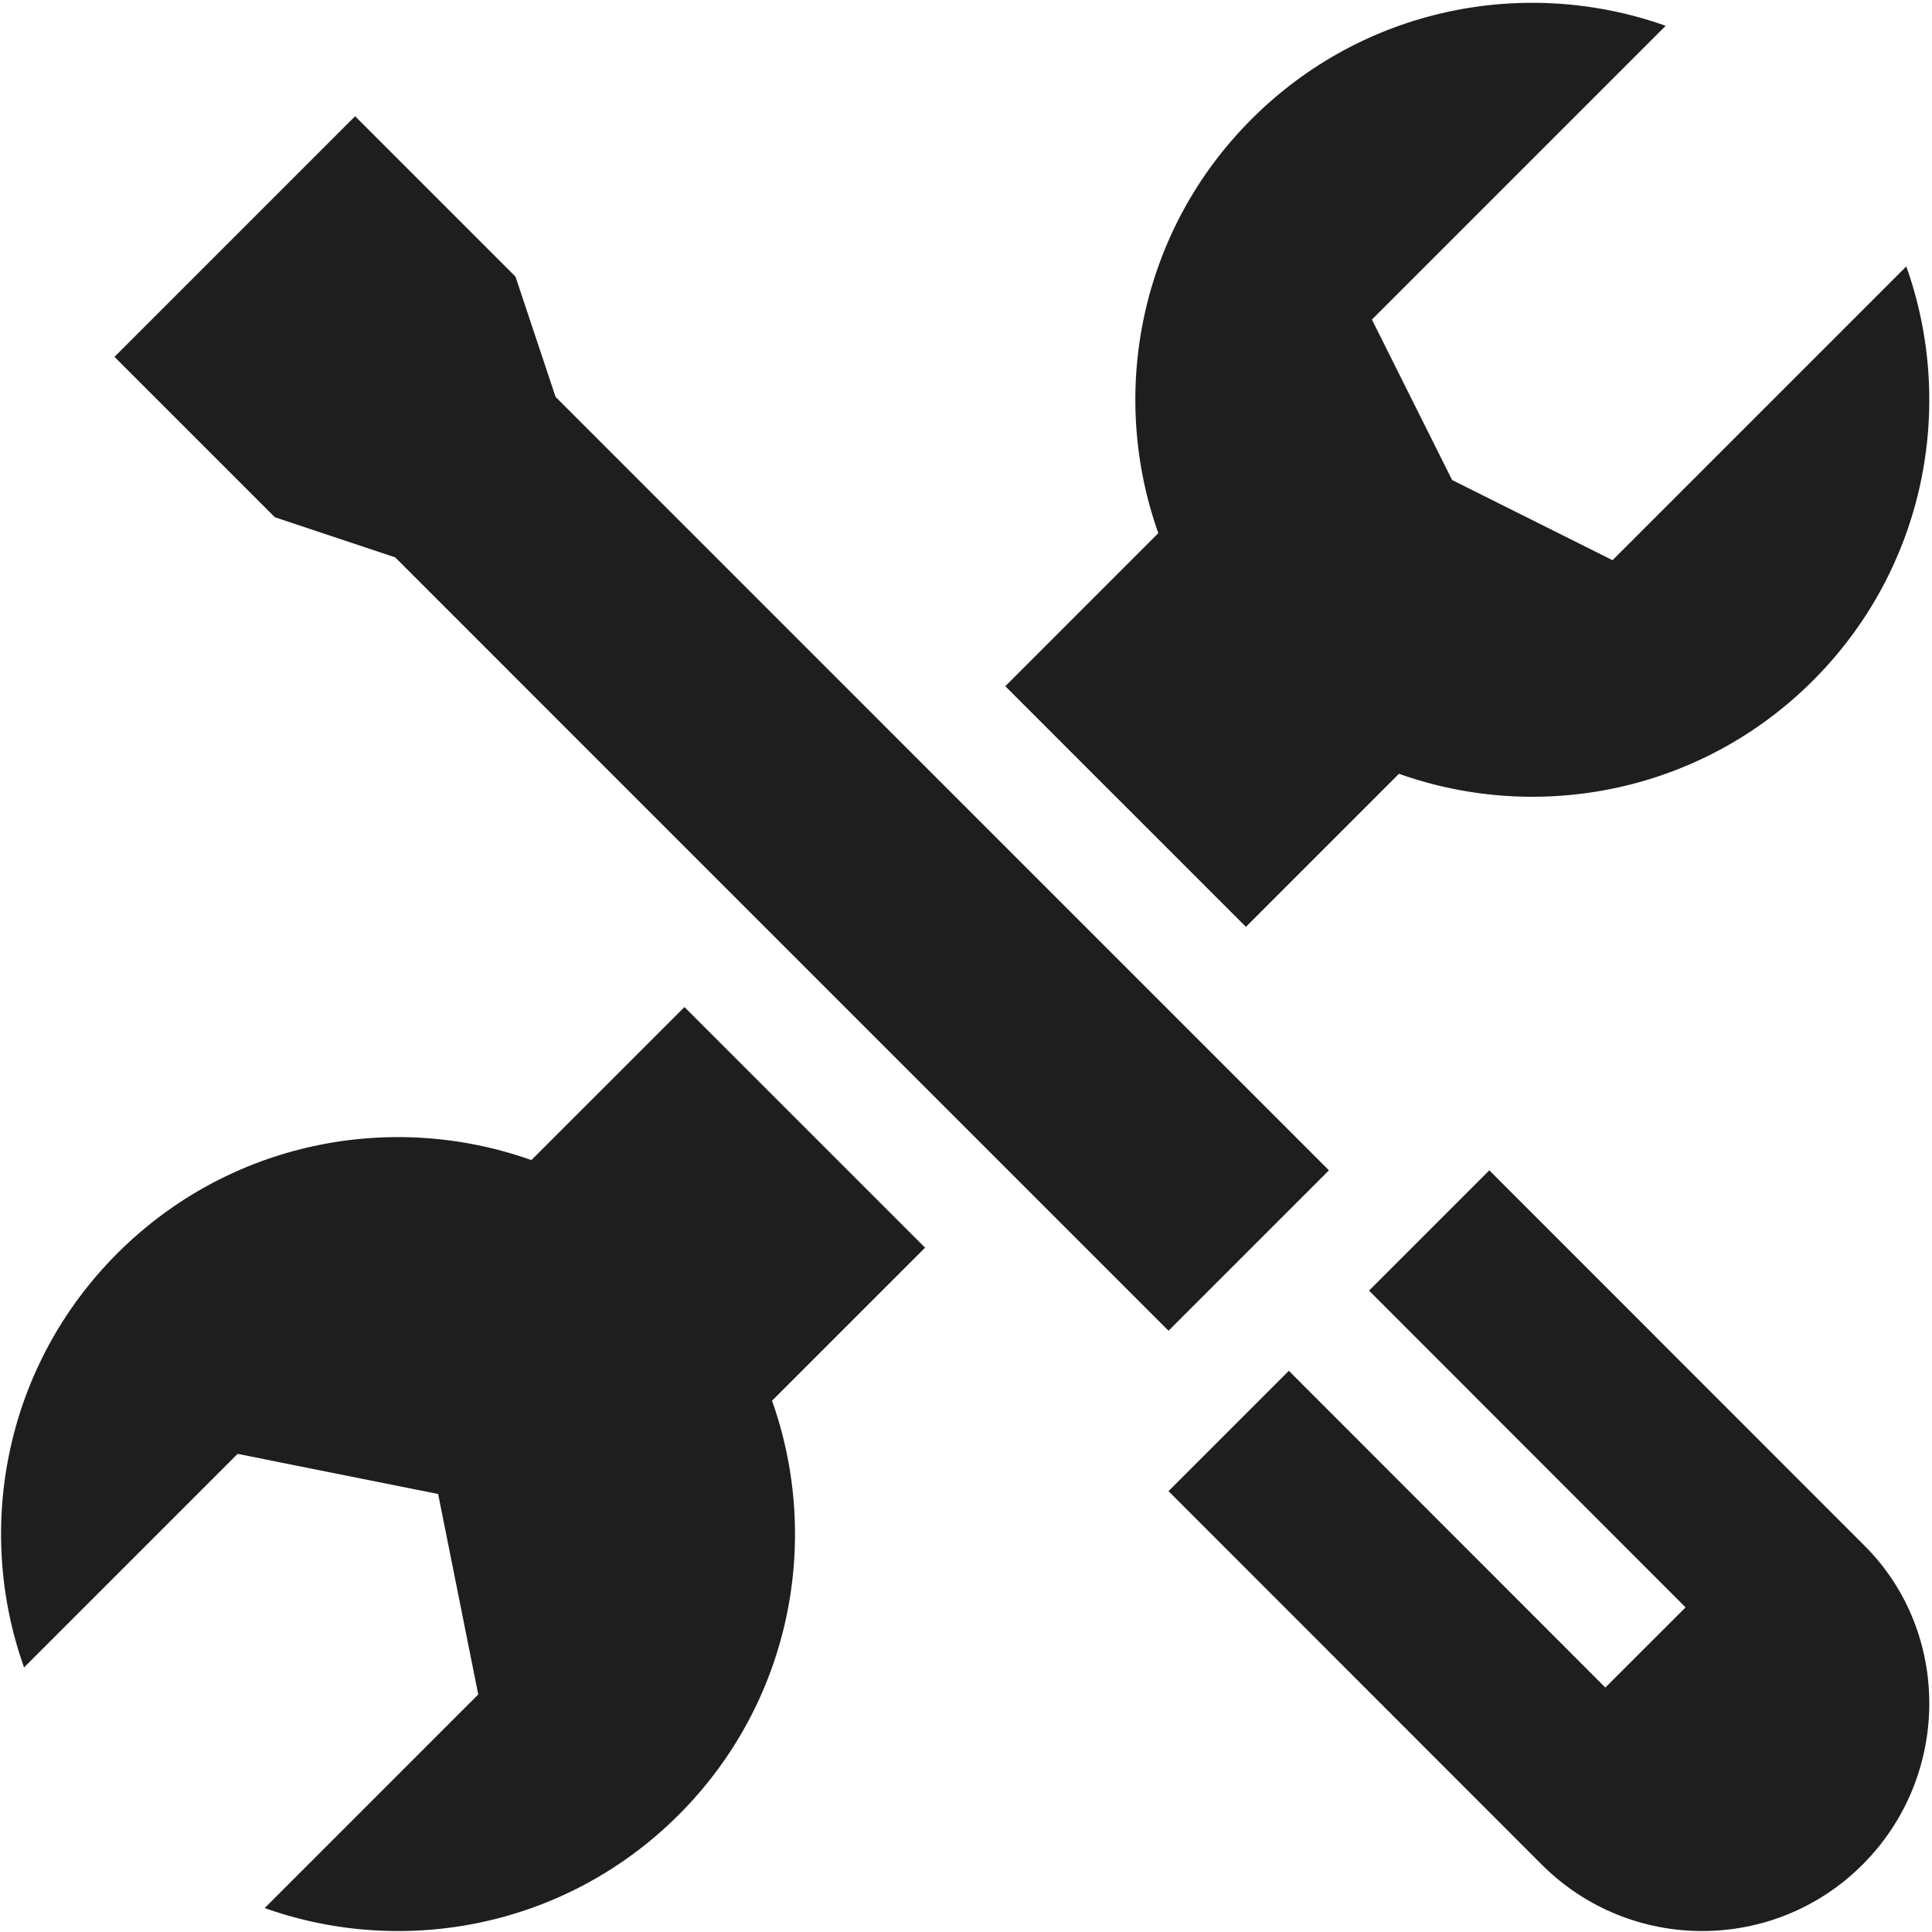
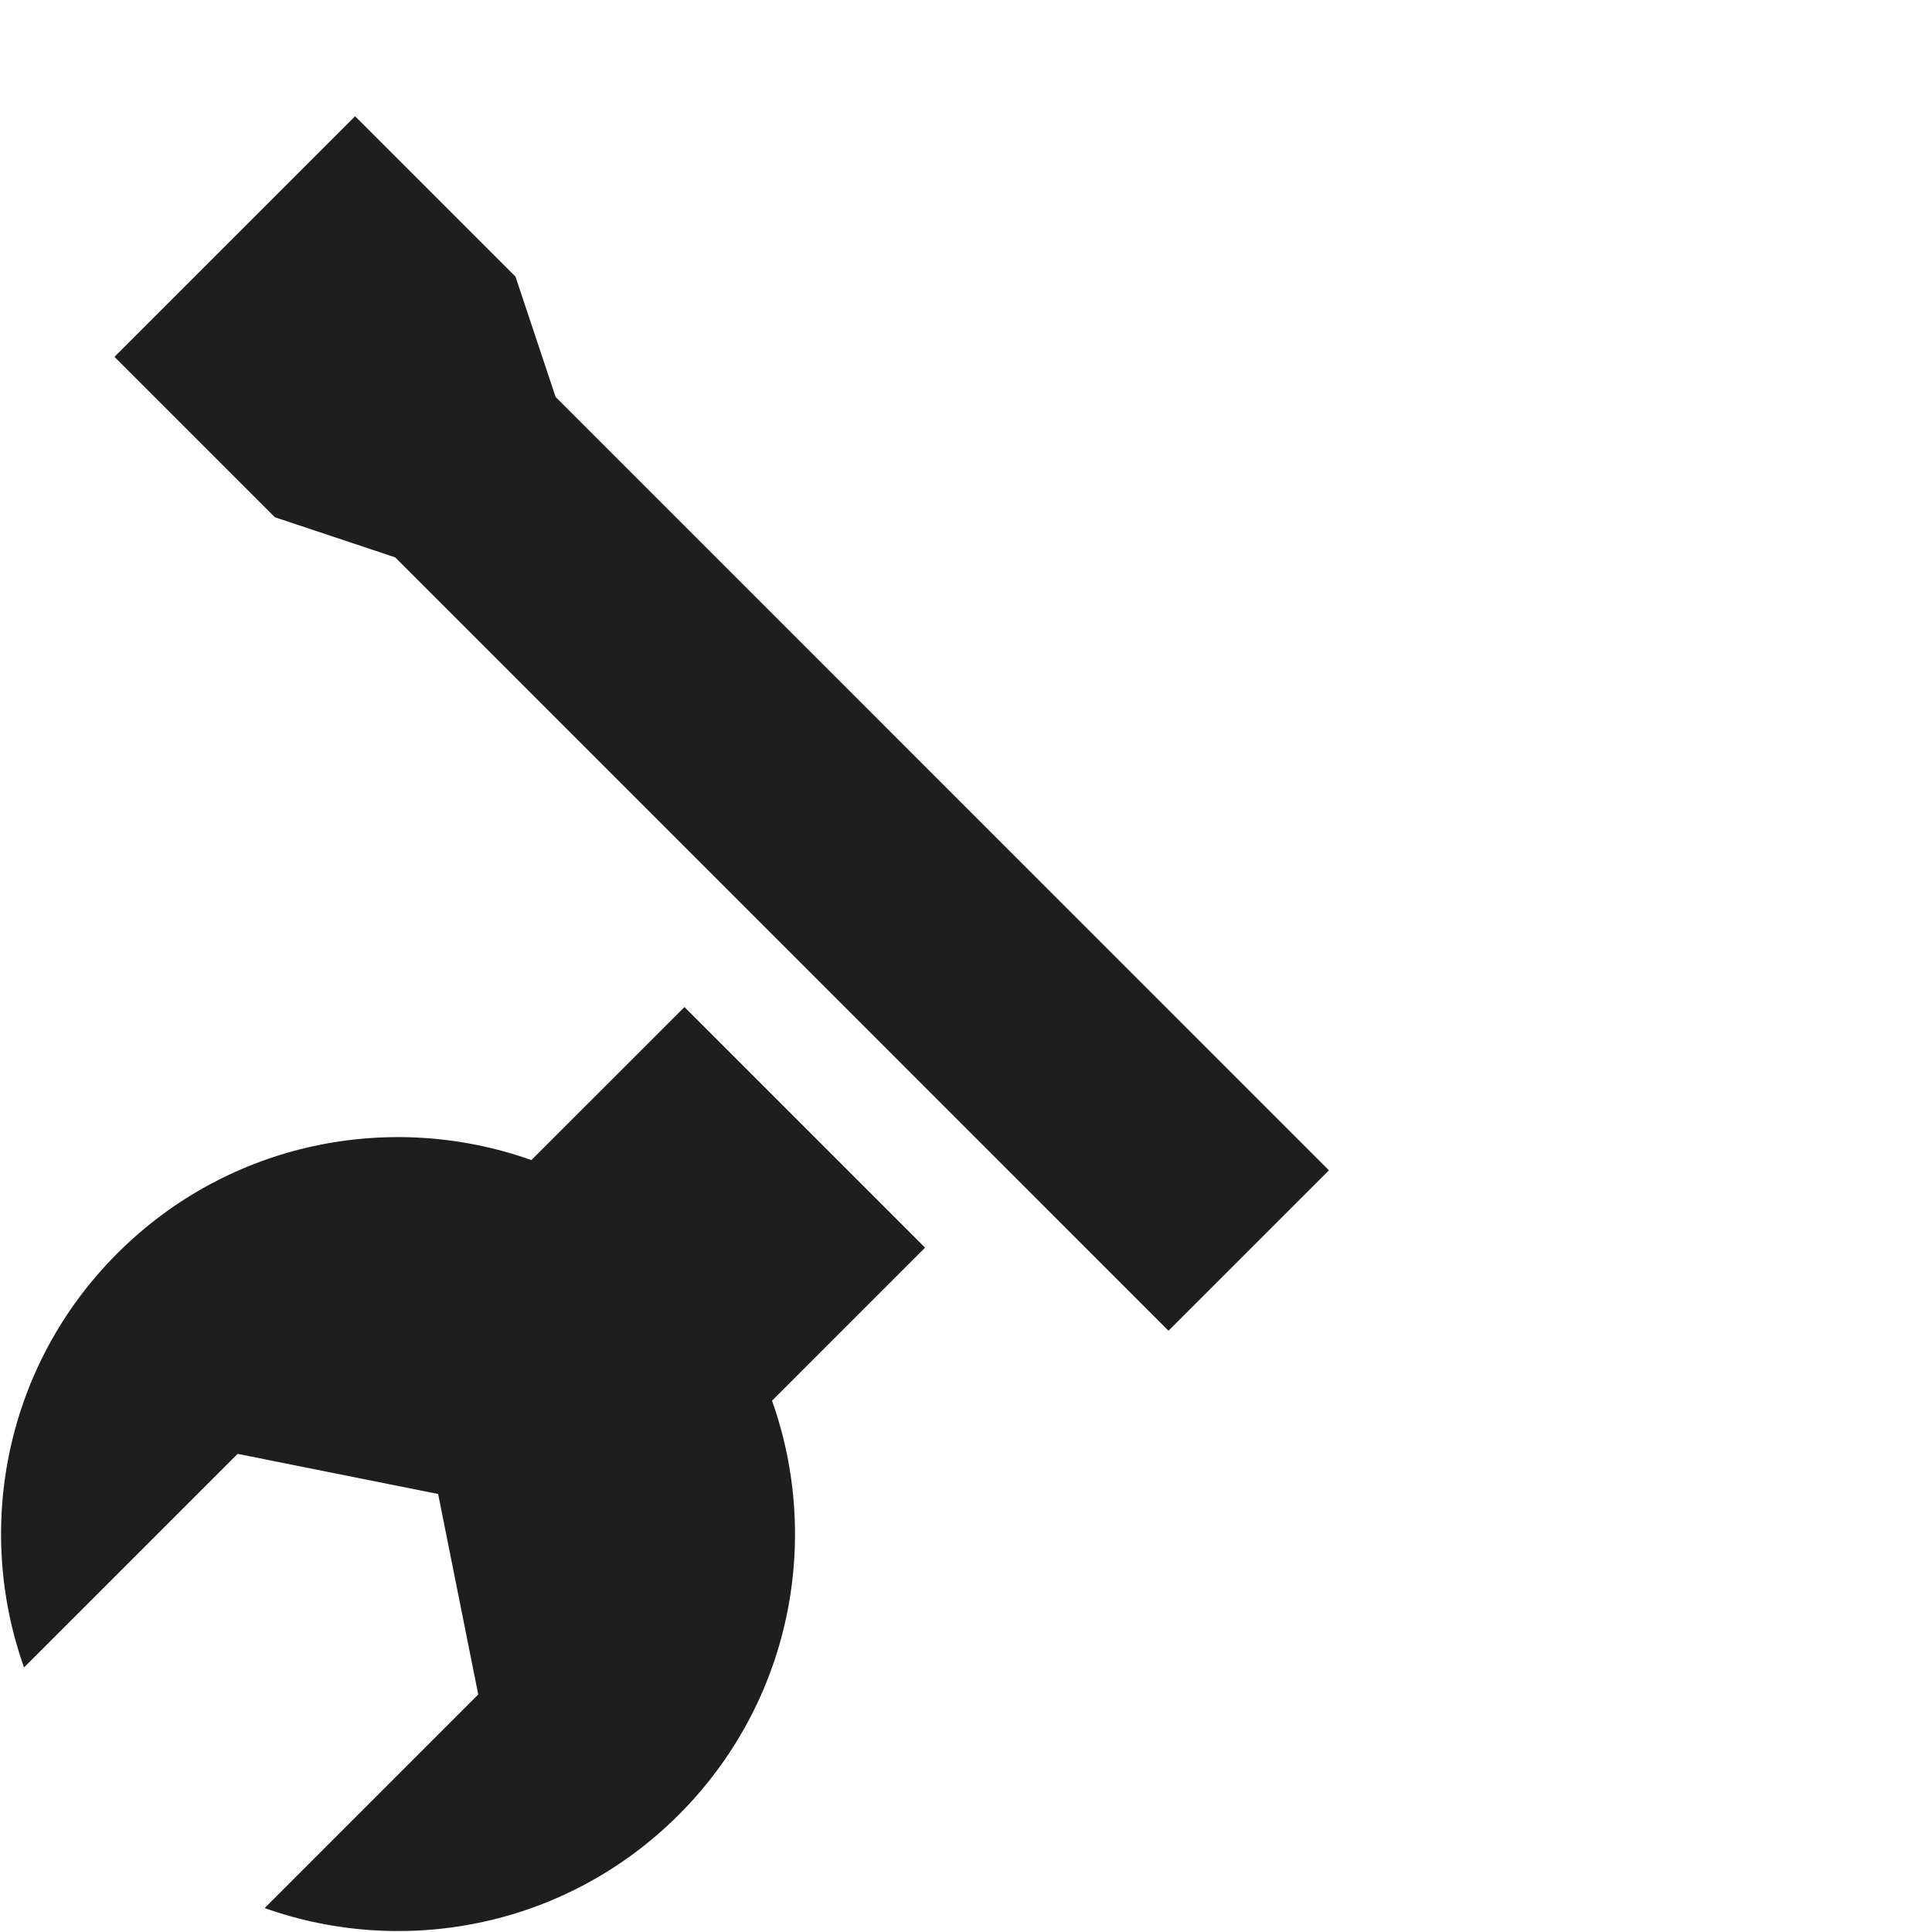
<svg xmlns="http://www.w3.org/2000/svg" width="513" height="513" viewBox="0 0 513 513" fill="none">
  <g clip-path="url(#clip0_426_144)">
-     <path d="M495.157 410.506L395.457 310.757L363.52 342.693L447.569 426.802L426.264 448.091L342.224 363.987L310.271 395.939L409.382 495.106C432.904 518.628 471.043 518.628 494.566 495.106C518.087 471.574 518.087 433.445 495.157 410.506Z" fill="#1E1E1E" />
    <path d="M181.745 267.402L141.102 308.037C103.957 294.816 60.889 303.068 31.153 332.804C1.417 362.529 -6.835 405.608 6.386 442.753L63.098 386.042L116.336 396.694L126.986 449.931L70.276 506.643C107.421 519.865 150.498 511.611 180.225 481.875C209.961 452.14 218.213 409.071 204.992 371.926L245.636 331.29L181.745 267.402Z" fill="#1E1E1E" />
-     <path d="M330.823 246.103L371.459 205.459C408.604 218.681 451.682 210.429 481.408 180.692C511.145 150.956 519.397 107.888 506.175 70.743L428.171 148.747L385.575 127.454L364.281 84.857L442.285 6.853C405.14 -6.369 362.073 1.883 332.336 31.619C302.6 61.346 294.348 104.425 307.569 141.569L266.934 182.211L330.823 246.103Z" fill="#1E1E1E" />
    <path d="M104.93 147.993C105.338 148.401 306.953 350.029 310.271 353.347L352.864 310.757C352.763 310.655 147.851 105.722 147.527 105.397L136.875 73.452L94.288 30.866L30.398 94.755L72.985 137.341L104.93 147.993Z" fill="#1E1E1E" />
  </g>
  <defs>
    <clipPath id="clip0_426_144">
      <rect width="512" height="512" fill="white" transform="translate(0.281 0.748)" />
    </clipPath>
  </defs>
</svg>